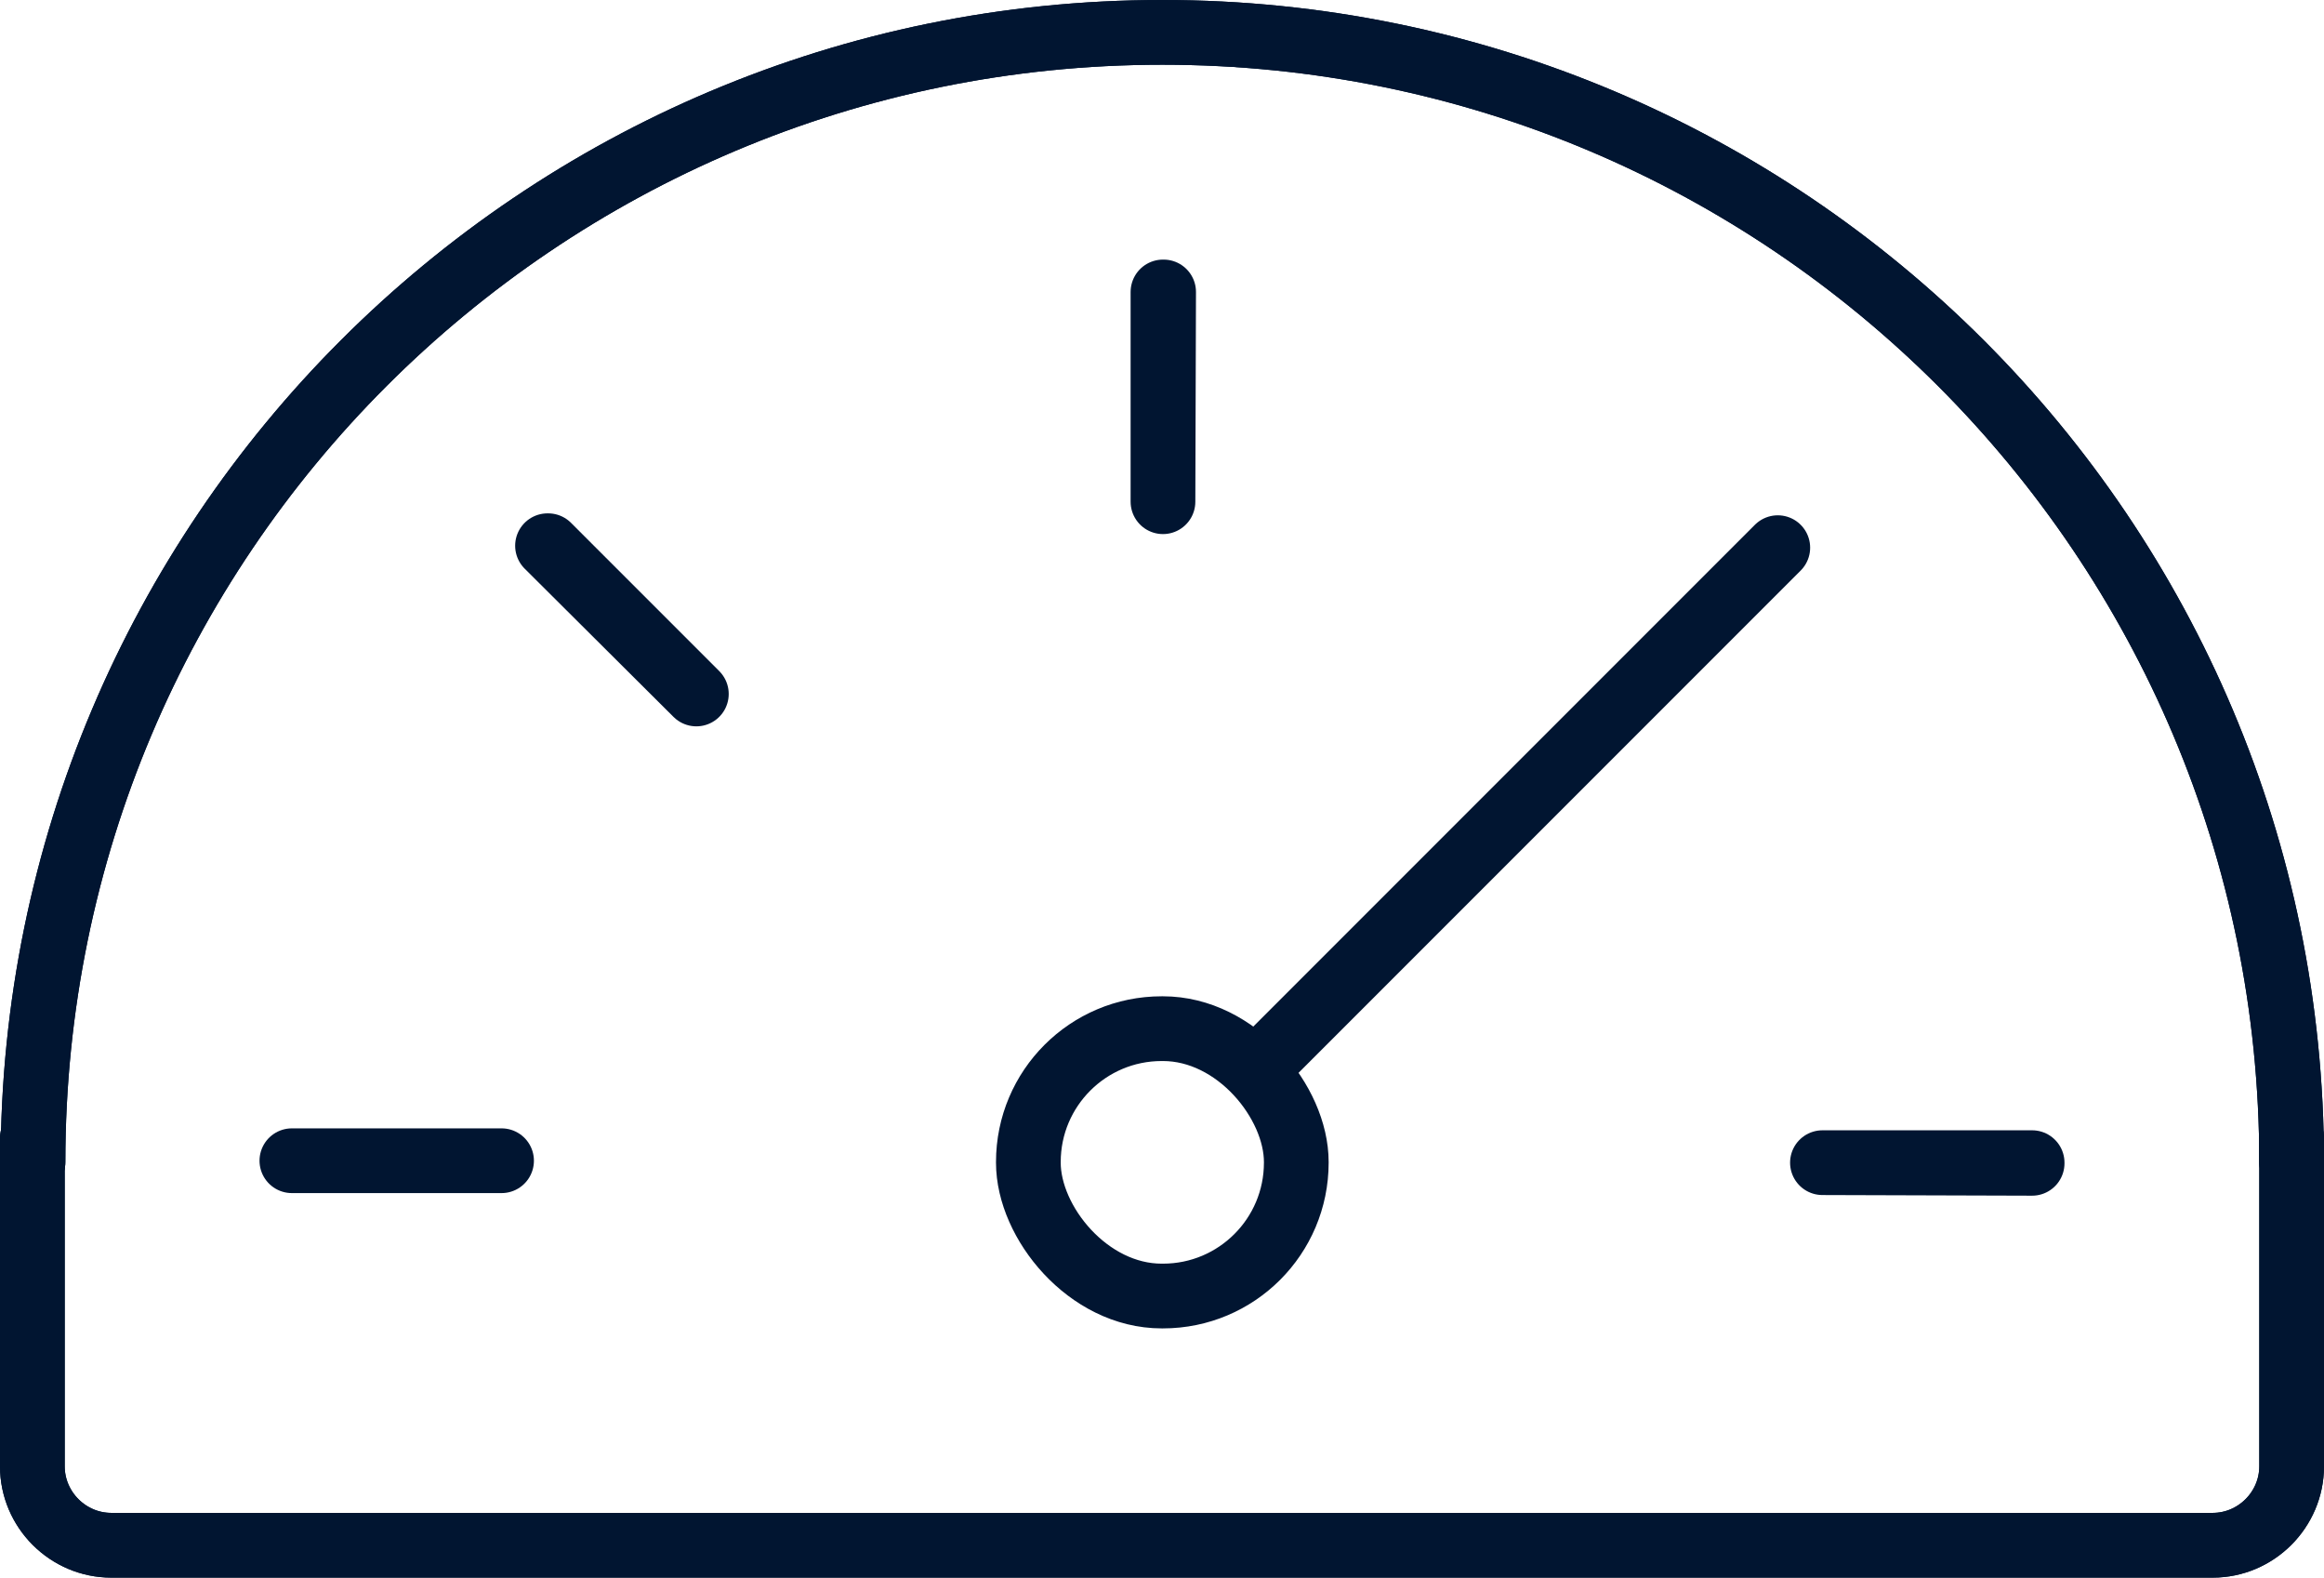
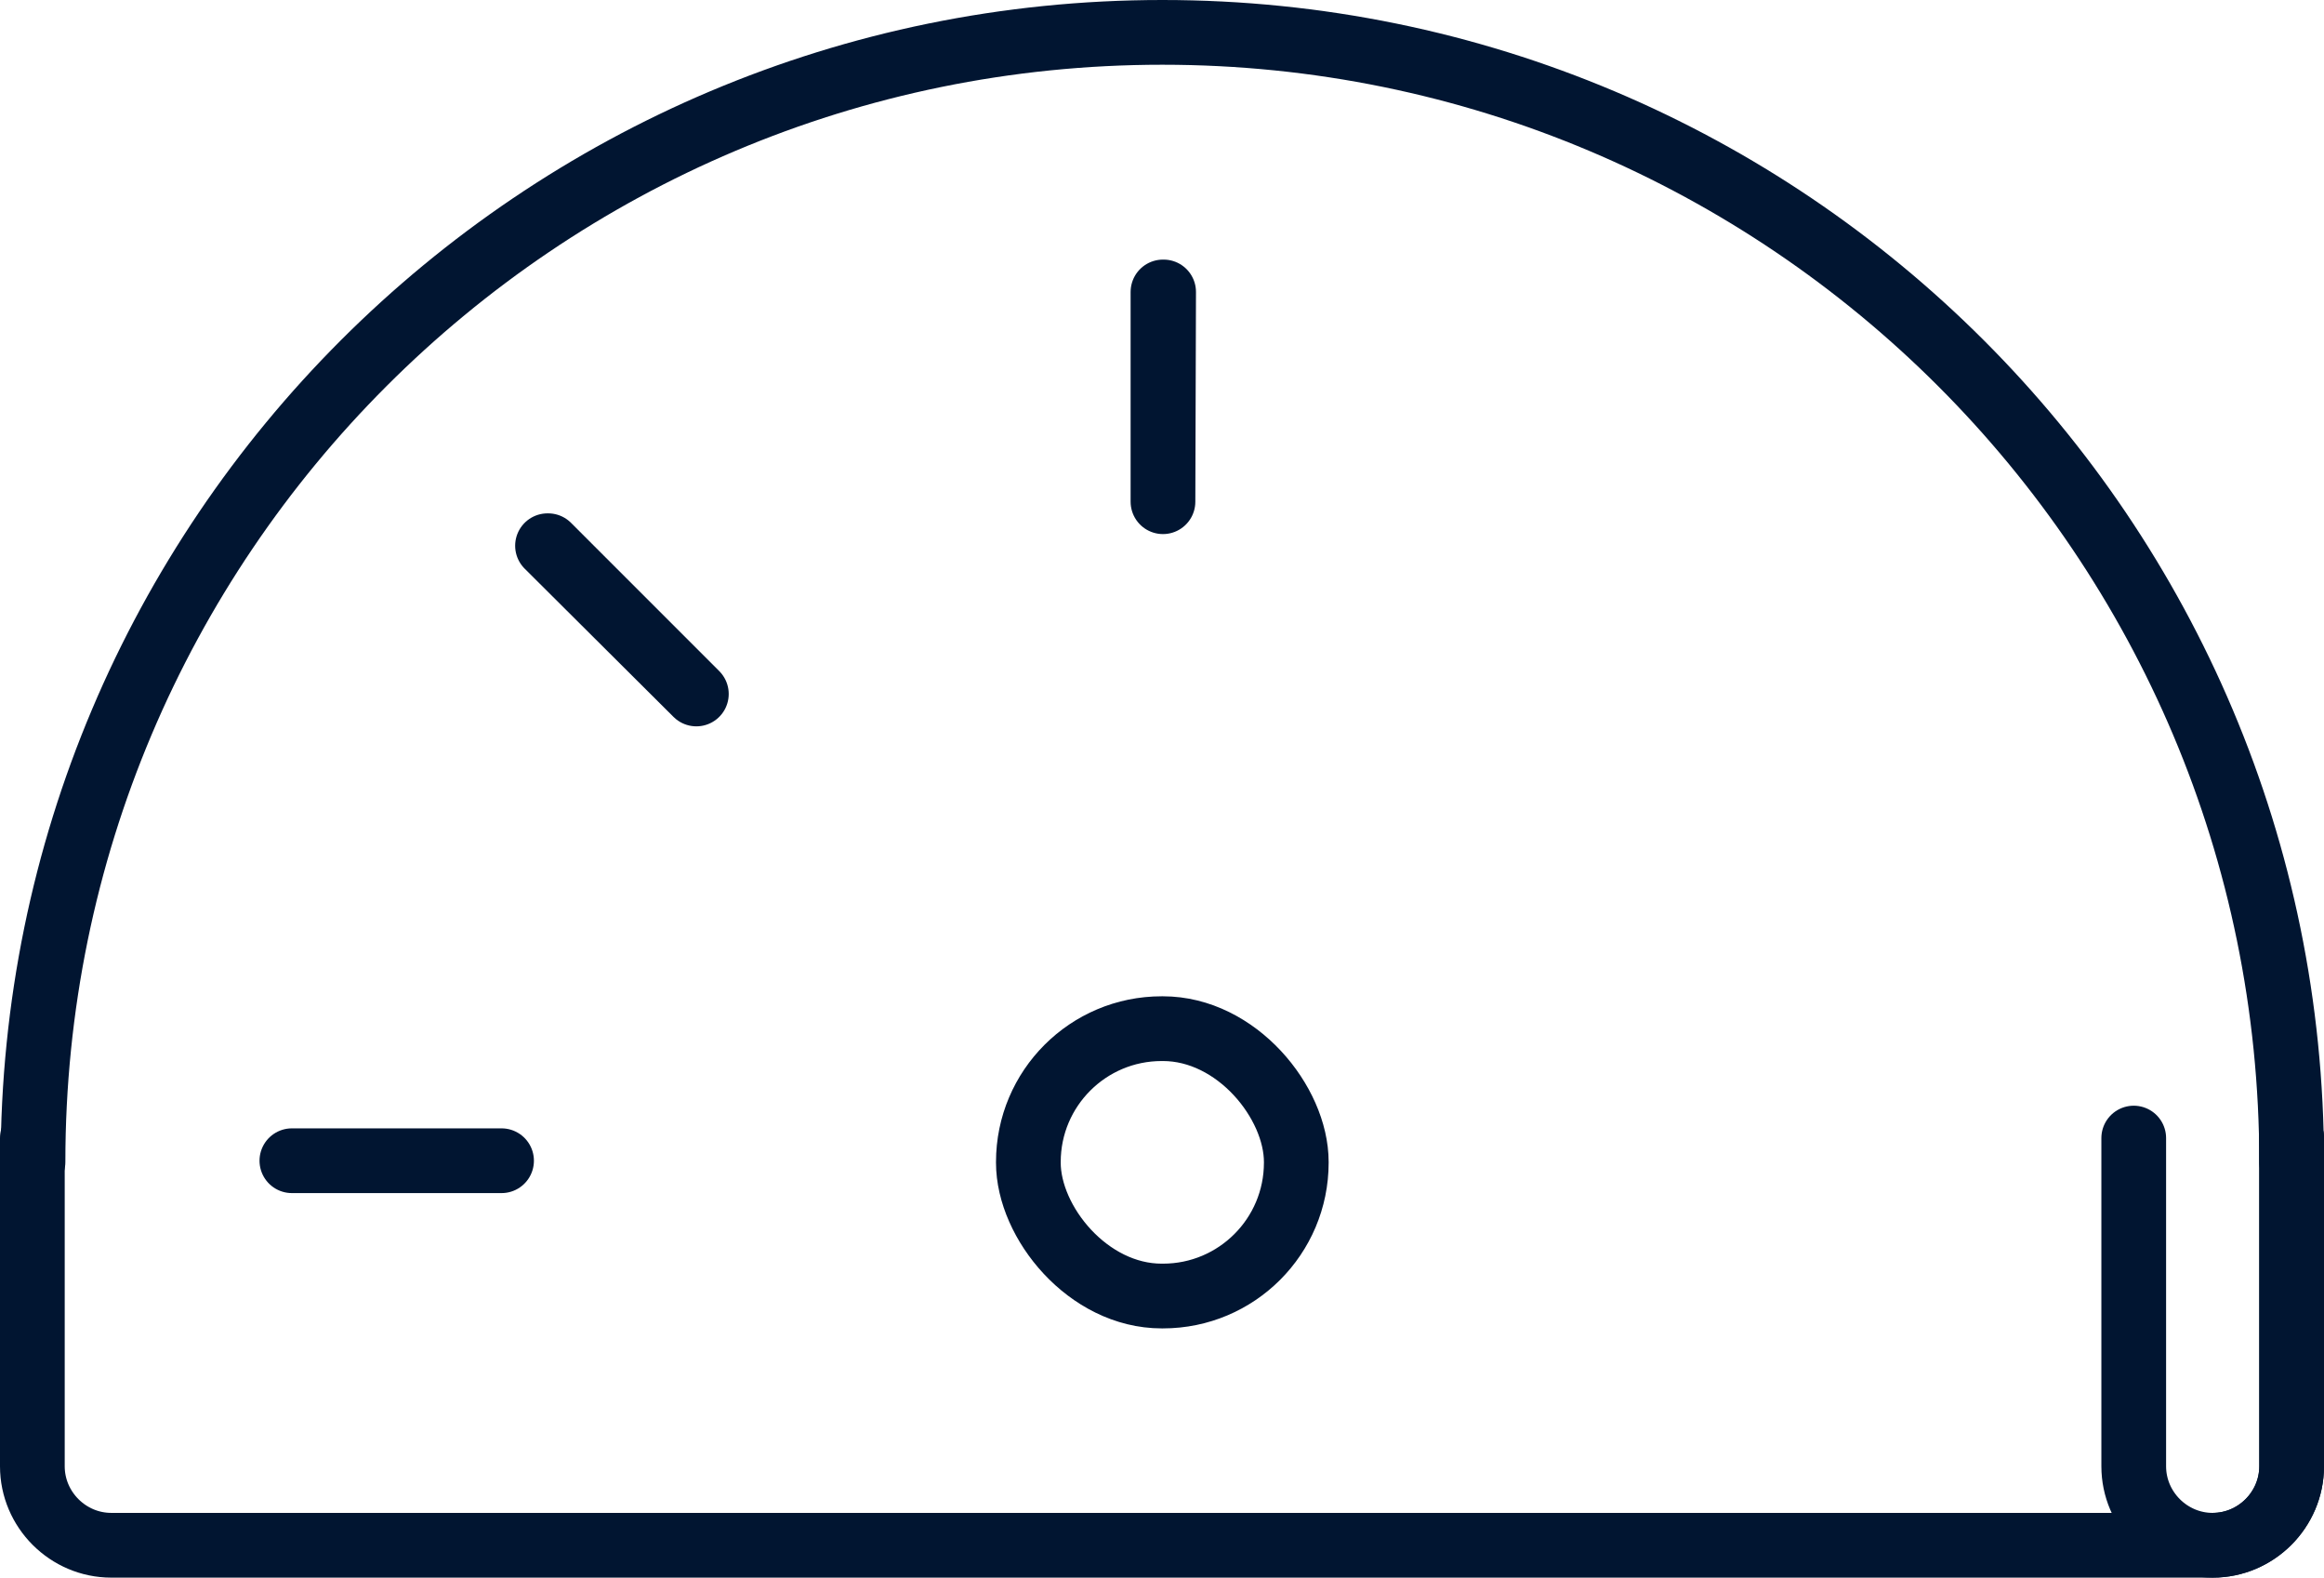
<svg xmlns="http://www.w3.org/2000/svg" viewBox="0 0 35.91 24.37">
  <defs>
    <style>.d{fill:none;stroke:#011531;stroke-linecap:round;stroke-linejoin:round;}</style>
  </defs>
  <g id="a" />
  <g id="b">
    <g id="c">
      <g>
        <path class="d" d="M35.41,17.95c0-9.64-7.81-17.45-17.45-17.45-9.64,0-17.45,7.81-17.45,17.45" />
-         <polygon class="d" points="28.16 17.96 31.4 17.96 31.4 17.97 28.16 17.96" />
        <polygon class="d" points="4.51 17.93 7.75 17.93 4.51 17.93 4.51 17.93" />
        <polygon class="d" points="8.47 8.43 10.76 10.72 8.46 8.43 8.47 8.43" />
-         <polygon class="d" points="27.47 8.46 27.47 8.46 19.43 16.5 27.47 8.46" />
        <polygon class="d" points="17.97 4.51 17.98 4.51 17.97 7.75 17.97 4.51" />
        <rect class="d" x="15.88" y="15.89" width="4.14" height="4.13" rx="2.06" ry="2.06" transform="translate(35.91 35.91) rotate(-180)" />
-         <path class="d" d="M35.41,17.58v5.07c0,.67-.55,1.22-1.22,1.22H1.72c-.67,0-1.22-.55-1.22-1.22v-5.07" />
-         <path class="d" d="M35.41,17.95c0-9.64-7.81-17.45-17.45-17.45-9.64,0-17.45,7.81-17.45,17.45" />
+         <path class="d" d="M35.41,17.58v5.07c0,.67-.55,1.22-1.22,1.22c-.67,0-1.22-.55-1.22-1.22v-5.07" />
        <path class="d" d="M35.41,17.58v5.07c0,.67-.55,1.22-1.22,1.22H1.72c-.67,0-1.22-.55-1.22-1.22v-5.07" />
      </g>
    </g>
  </g>
</svg>